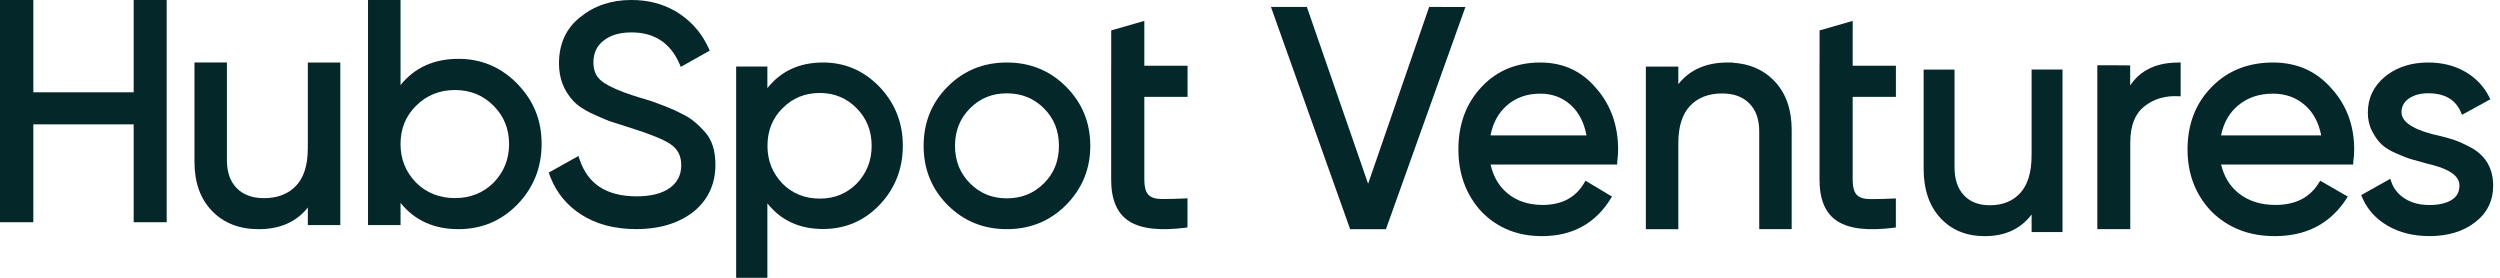
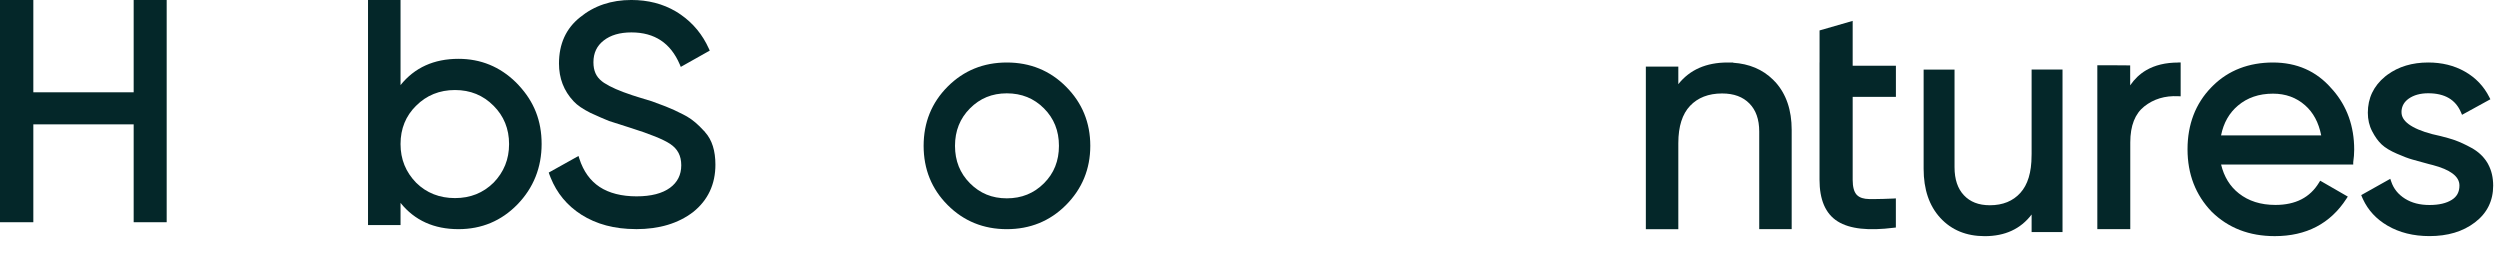
<svg xmlns="http://www.w3.org/2000/svg" fill="none" height="19" viewBox="0 0 171 19" width="171">
  <g fill="#042729">
    <path d="m9.143 0v6.313h-6.863v-6.313h-2.28v15.2h2.28v-6.694h6.863v6.694h2.258v-15.2z" />
-     <path d="m21.056 4.275v5.492h-.003v.387c0 1.157-.278 2-.804 2.554-.529.557-1.254.846-2.19.846-.811 0-1.423-.233-1.866-.682-.443-.449-.672-1.082-.672-1.915v-6.682h-2.22v6.794c0 1.4.394 2.525 1.201 3.361.807.833 1.873 1.246 3.189 1.246 1.452 0 2.581-.492 3.365-1.482v1.2h2.22v-11.118z" />
    <path d="m35.489 5.84-.103-.108-.103-.105c-1.088-1.063-2.398-1.603-3.923-1.603-1.675 0-3.001.599-3.963 1.796v-5.821h-2.225v15.397h2.225v-1.518c.962 1.198 2.288 1.796 3.963 1.796 1.585 0 2.932-.566 4.026-1.685 1.108-1.139 1.661-2.539 1.661-4.139 0-1.6-.521-2.892-1.559-4.008zm-7.024 1.391c.71-.713 1.605-1.073 2.656-1.073s1.927.36 2.636 1.073c.706.7 1.064 1.584 1.064 2.624 0 1.04-.355 1.914-1.064 2.644-.713.7-1.585 1.05-2.636 1.05s-1.947-.35-2.656-1.05c-.71-.733-1.068-1.597-1.068-2.647 0-1.05.358-1.924 1.065-2.621z" />
    <path d="m48.223 9.028-.099-.103c-.373-.411-.75-.733-1.133-.955l-.076-.042-.205-.109c-.41-.212-.796-.389-1.159-.53l-.178-.068-.803-.299h-.003-.003l-.892-.273-.416-.132c-.869-.286-1.506-.566-1.923-.839l-.092-.064-.079-.061c-.38-.302-.572-.701-.572-1.295 0-.633.234-1.122.7-1.485.472-.37 1.097-.556 1.899-.556.803 0 1.467.186 2.012.546s.978.906 1.295 1.646l.069.167 1.982-1.115-.059-.129c-.433-.961-1.07-1.736-1.913-2.324l-.172-.116-.175-.109c-.889-.524-1.903-.784-3.046-.784-1.368 0-2.537.392-3.498 1.176-.971.768-1.45 1.832-1.45 3.169 0 1.009.33 1.871.998 2.581.251.276.641.537 1.156.797.525.241.948.424 1.268.553h.007l.003.003 1.457.466c1.348.424 2.25.791 2.719 1.102.505.338.756.8.756 1.459s-.261 1.167-.773 1.543c-.522.379-1.275.582-2.286.582-1.011 0-1.88-.218-2.524-.643-.641-.424-1.107-1.064-1.387-1.932l-.059-.186-2.035 1.135.043.125.083.215c.429 1.07 1.13 1.916 2.104 2.539 1.031.656 2.269.984 3.707.987h.013l.026.003c1.579 0 2.884-.389 3.908-1.176 1.008-.81 1.516-1.893 1.516-3.233 0-.945-.228-1.697-.71-2.227z" />
-     <path d="m60.261 6.05-.099-.106-.102-.102c-1.044-1.039-2.301-1.567-3.765-1.567-1.607 0-2.88.585-3.806 1.756v-1.481h-2.136v14.45h2.136v-5.092c.923 1.171 2.196 1.756 3.806 1.756 1.521 0 2.813-.553 3.864-1.647 1.063-1.113 1.595-2.482 1.595-4.049 0-1.516-.5-2.827-1.496-3.918zm-6.741 1.359c.681-.697 1.54-1.049 2.549-1.049s1.849.352 2.53 1.049c.681.684 1.022 1.548 1.022 2.565 0 1.017-.341 1.871-1.022 2.584-.684.684-1.521 1.027-2.53 1.027s-1.868-.342-2.549-1.027c-.681-.717-1.025-1.561-1.025-2.588 0-1.027.344-1.881 1.022-2.562z" />
    <path d="m72.911 5.923c-1.096-1.098-2.451-1.648-4.045-1.648s-2.949.55-4.045 1.648c-1.096 1.098-1.645 2.455-1.645 4.052 0 1.597.549 2.954 1.645 4.052 1.096 1.098 2.451 1.648 4.045 1.648s2.949-.55 4.045-1.648c1.105-1.111 1.665-2.464 1.665-4.052 0-1.587-.553-2.941-1.665-4.052zm-.479 4.052c0 1.027-.339 1.882-1.026 2.564-.687.685-1.527 1.027-2.54 1.027s-1.834-.343-2.518-1.027c-.684-.685-1.026-1.536-1.026-2.564 0-1.027.345-1.882 1.026-2.564.684-.685 1.505-1.027 2.518-1.027s1.856.342 2.54 1.027c.684.685 1.026 1.536 1.026 2.564z" />
-     <path d="m81.229 6.627v-2.129h-2.957v-3.071l-2.265.654v2.413h-.003v7.799c0 1.347.395 2.318 1.242 2.848.83.523 2.12.651 3.834.435l.145-.02v-1.992l-.175.01c-.486.023-.911.033-1.283.036h-.351c-.392-.003-.662-.098-.834-.258l-.034-.033-.03-.036c-.152-.18-.246-.497-.246-.984v-5.674z" />
-     <path d="m97.754.476-4.175 12.093-4.152-11.986-.039-.107h-2.454l5.379 15.094.035.107h2.448l.039-.103 5.399-15.097z" />
-     <path d="m109.273 6.149-.092-.107c-.983-1.18-2.267-1.767-3.83-1.767-1.564 0-2.911.53-3.939 1.594l-.097.103c-1.044 1.117-1.561 2.547-1.561 4.241 0 1.694.526 3.12 1.58 4.264 1.087 1.117 2.468 1.674 4.136 1.674 2.069 0 3.642-.853 4.698-2.557l.092-.147-.145-.087-1.536-.923-.129-.077-.079.133c-.59 1.014-1.532 1.524-2.857 1.524-.968 0-1.759-.267-2.393-.787-.586-.48-.974-1.14-1.166-1.977h8.661v-.157c.041-.293.063-.583.063-.864 0-1.594-.467-2.96-1.403-4.084zm-7.321 3.111c.164-.857.536-1.534 1.106-2.037.612-.54 1.375-.817 2.299-.817.823 0 1.523.263 2.1.793.536.49.892 1.174 1.059 2.06h-6.561z" />
    <path d="m121.426 5.606-.076-.079-.076-.079c-.715-.702-1.632-1.085-2.734-1.157l.017-.016h-.394c-1.453 0-2.582.492-3.366 1.482v-1.2h-2.221v11.118h2.221v-5.882c0-1.157.278-2.0.804-2.554.53-.557 1.255-.846 2.191-.846.811 0 1.423.233 1.867.685.443.449.672 1.082.672 1.915v6.679h2.22v-6.787c0-1.354-.37-2.453-1.125-3.282z" />
    <path d="m129.68 6.625v-2.129h-2.957v-3.068l-2.265.654v2.185h-.003v8.027c0 1.348.395 2.319 1.242 2.849.831.523 2.12.651 3.835.435l.145-.016v-1.992l-.176.01c-.486.023-.914.033-1.282.036h-.351c-.392-.003-.662-.098-.834-.259l-.034-.033-.03-.036c-.152-.18-.247-.497-.247-.985v-5.675h2.957z" />
    <path d="m138.962 4.753v5.815h-.003v.072c0 1.157-.265 1.999-.766 2.553-.504.557-1.194.846-2.086.846-.772 0-1.355-.233-1.777-.685-.422-.449-.64-1.082-.64-1.914v-6.677h-2.114v6.785c0 1.4.375 2.524 1.144 3.36.769.833 1.783 1.246 3.038 1.246 1.383 0 2.454-.492 3.204-1.482v1.2h2.114v-11.115h-2.114z" />
    <path d="m148.989 4.278c-.856 0-1.592.175-2.197.529-.433.255-.796.602-1.088 1.031v-1.365l-.94-.007h-1.307v11.208h2.254v-5.93c0-1.16.332-1.967.954-2.462.641-.509 1.414-.744 2.317-.701l.175.007v-2.314h-.164z" />
    <path d="m159.56 6.149-.096-.107c-1.026-1.18-2.365-1.767-3.997-1.767s-3.037.53-4.109 1.594l-.102.103c-1.089 1.117-1.629 2.547-1.629 4.241 0 1.694.549 3.12 1.648 4.264 1.135 1.117 2.576 1.674 4.317 1.674 2.158 0 3.8-.853 4.902-2.557l.096-.147-.152-.087-1.602-.923-.135-.077-.082.133c-.615 1.014-1.599 1.524-2.981 1.524-1.01 0-1.836-.267-2.497-.787-.612-.48-1.017-1.14-1.218-1.977h9.038v-.157c.043-.293.066-.583.066-.864 0-1.594-.487-2.96-1.464-4.084zm-7.64 3.111c.171-.857.559-1.534 1.155-2.037.638-.54 1.434-.817 2.398-.817.859 0 1.59.263 2.192.793.559.49.931 1.174 1.105 2.06h-6.847z" />
    <path d="m170.533 12.698c0-.544-.109-1.027-.334-1.448l-.044-.083-.051-.083c-.255-.4-.606-.724-1.058-.971-.405-.223-.783-.397-1.133-.524l-.15-.05-.306-.093c-.32-.093-.688-.183-1.103-.274-.728-.193-1.259-.424-1.603-.68-.34-.254-.487-.524-.487-.811v-.097c.028-.35.191-.624.497-.841.347-.24.786-.364 1.327-.364.576 0 1.042.113 1.409.327.364.213.647.537.834.977l.072.17 1.939-1.064-.071-.14c-.374-.744-.929-1.331-1.668-1.751-.735-.42-1.579-.624-2.511-.624-1.093 0-2.032.28-2.801.844l-.15.117c-.786.647-1.181 1.474-1.181 2.475 0 .464.096.887.297 1.271.193.37.404.67.646.897.245.23.596.44 1.045.634.442.194.796.327 1.062.4.255.077.633.18 1.126.31l.266.067c.595.157 1.038.347 1.337.567.337.247.487.524.487.834 0 .444-.177.764-.528.981-.367.227-.857.35-1.521.35s-1.215-.143-1.678-.434-.776-.68-.939-1.167l-.065-.19-1.987 1.114.054.133.068.153c.351.754.909 1.354 1.671 1.801.814.477 1.777.717 2.876.717 1.239 0 2.277-.303 3.104-.934.833-.63 1.252-1.478 1.252-2.522z" />
  </g>
</svg>